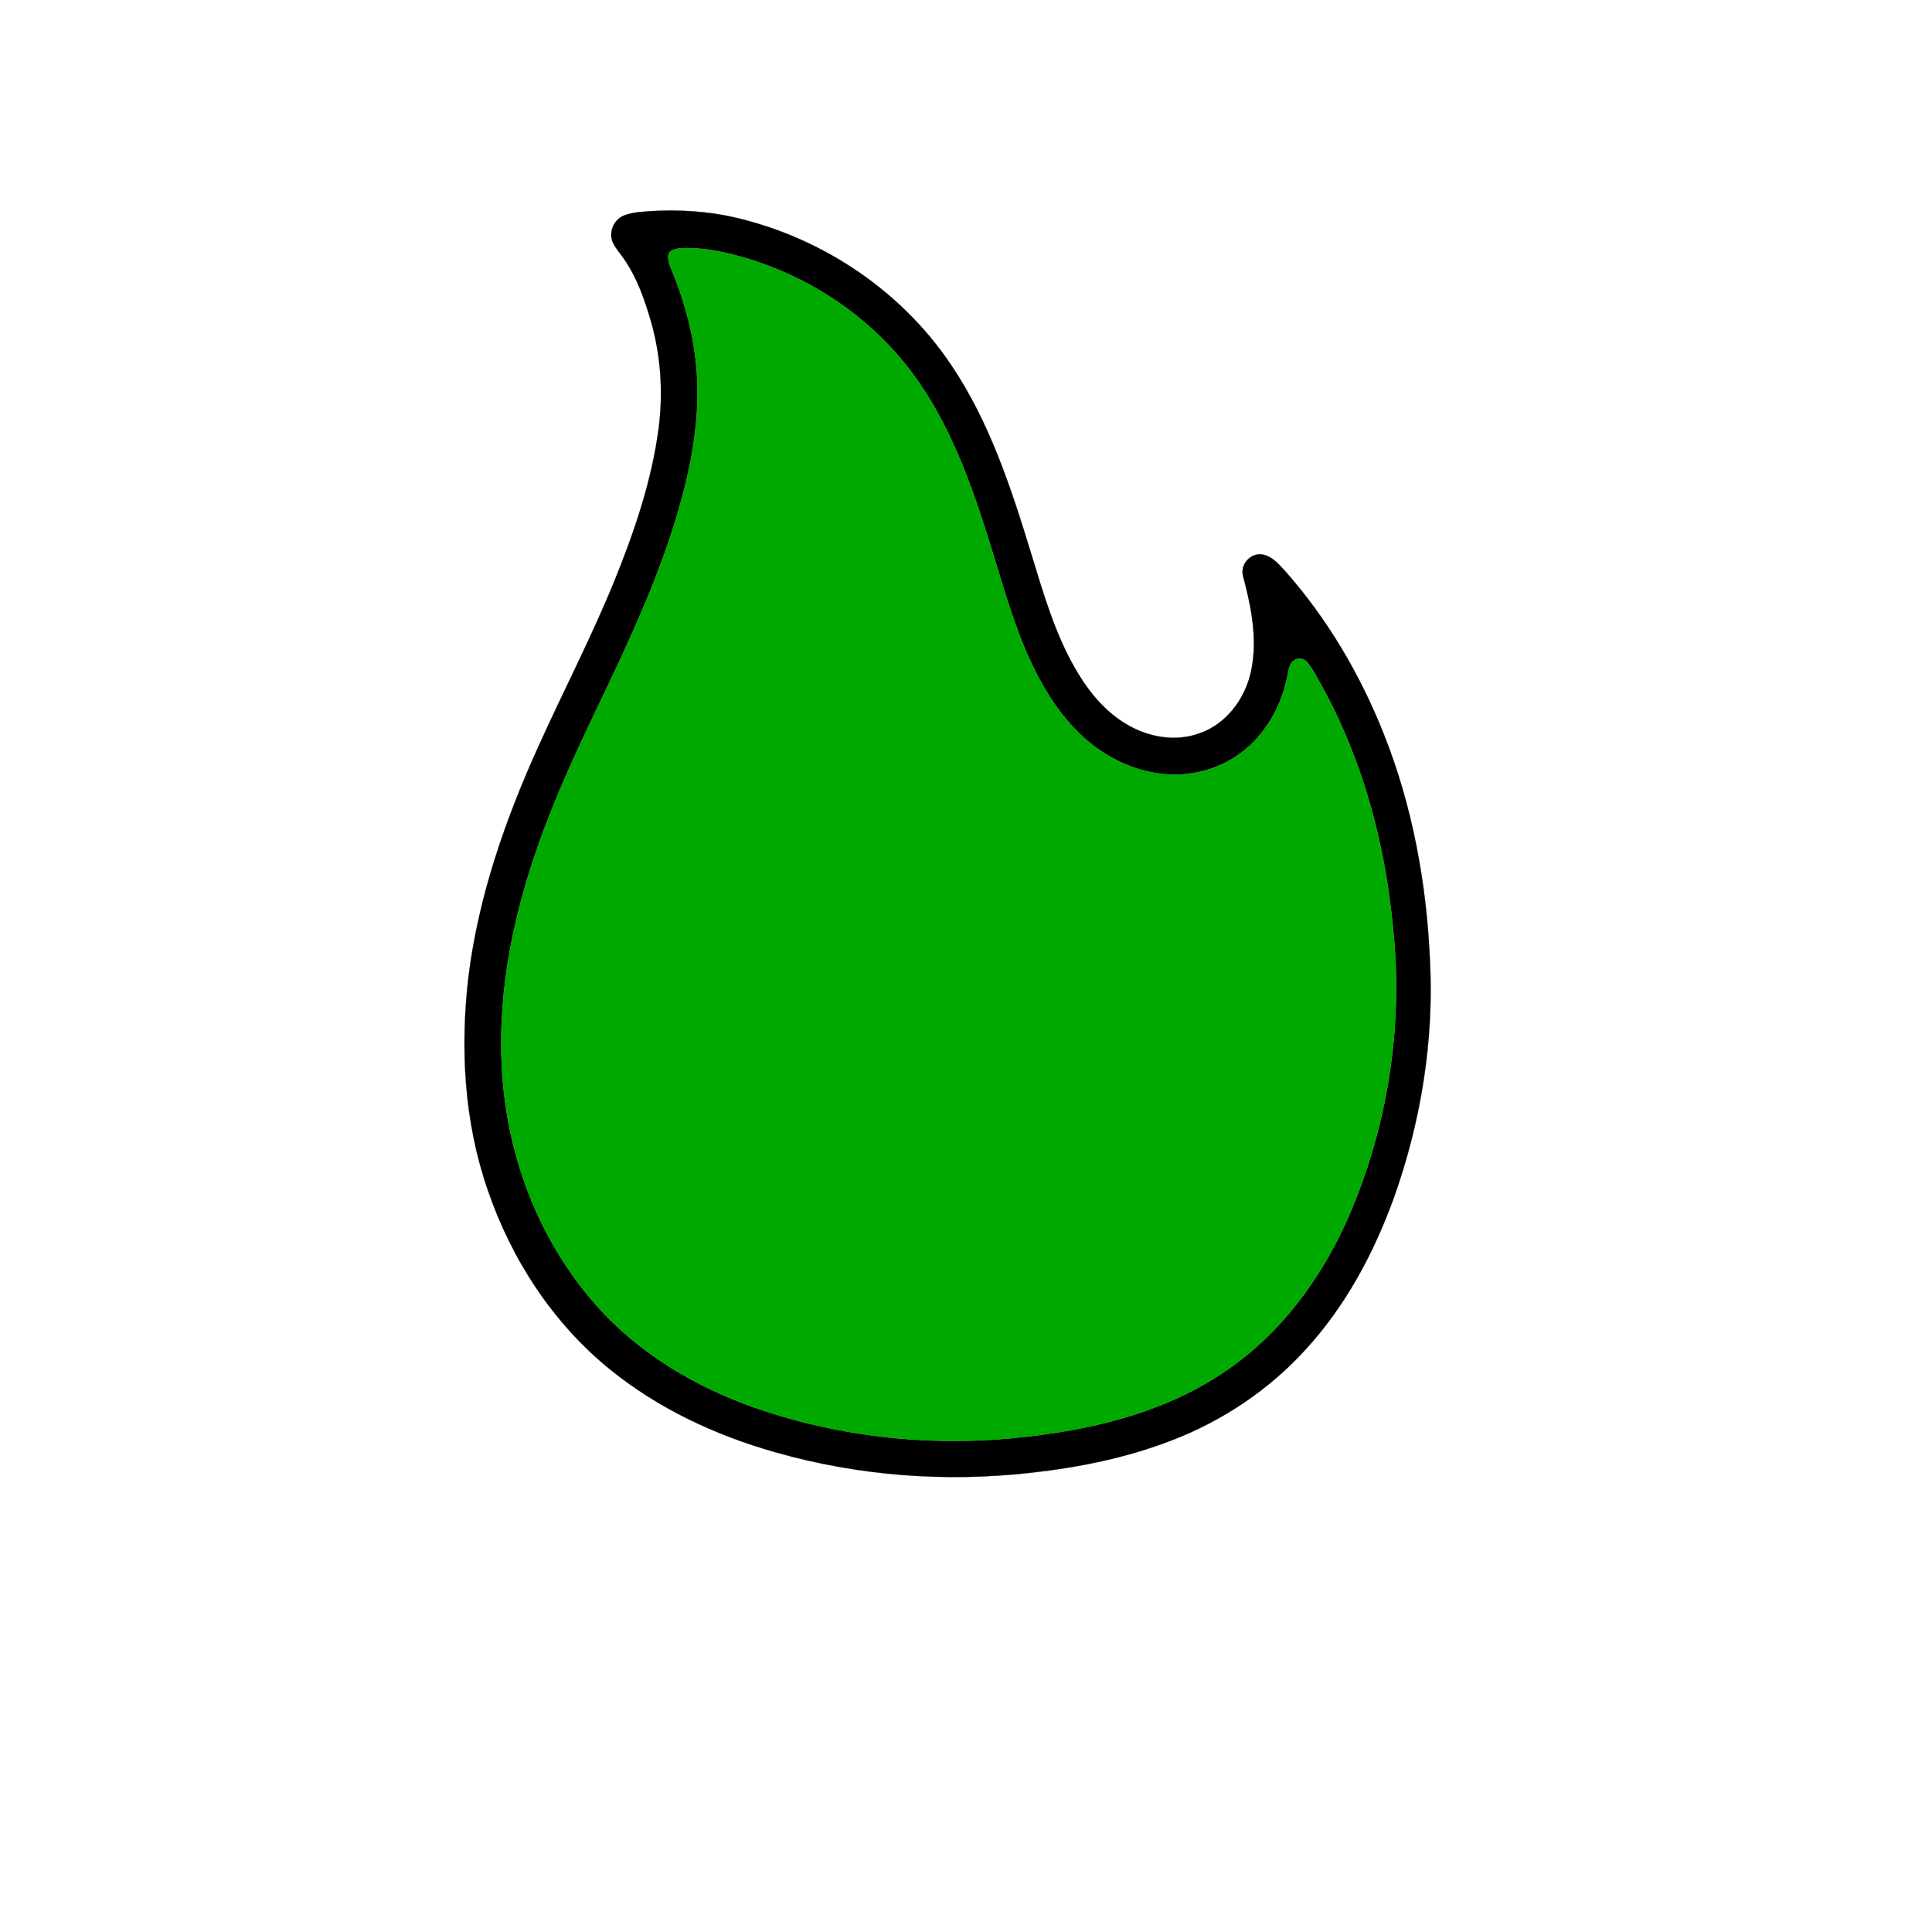
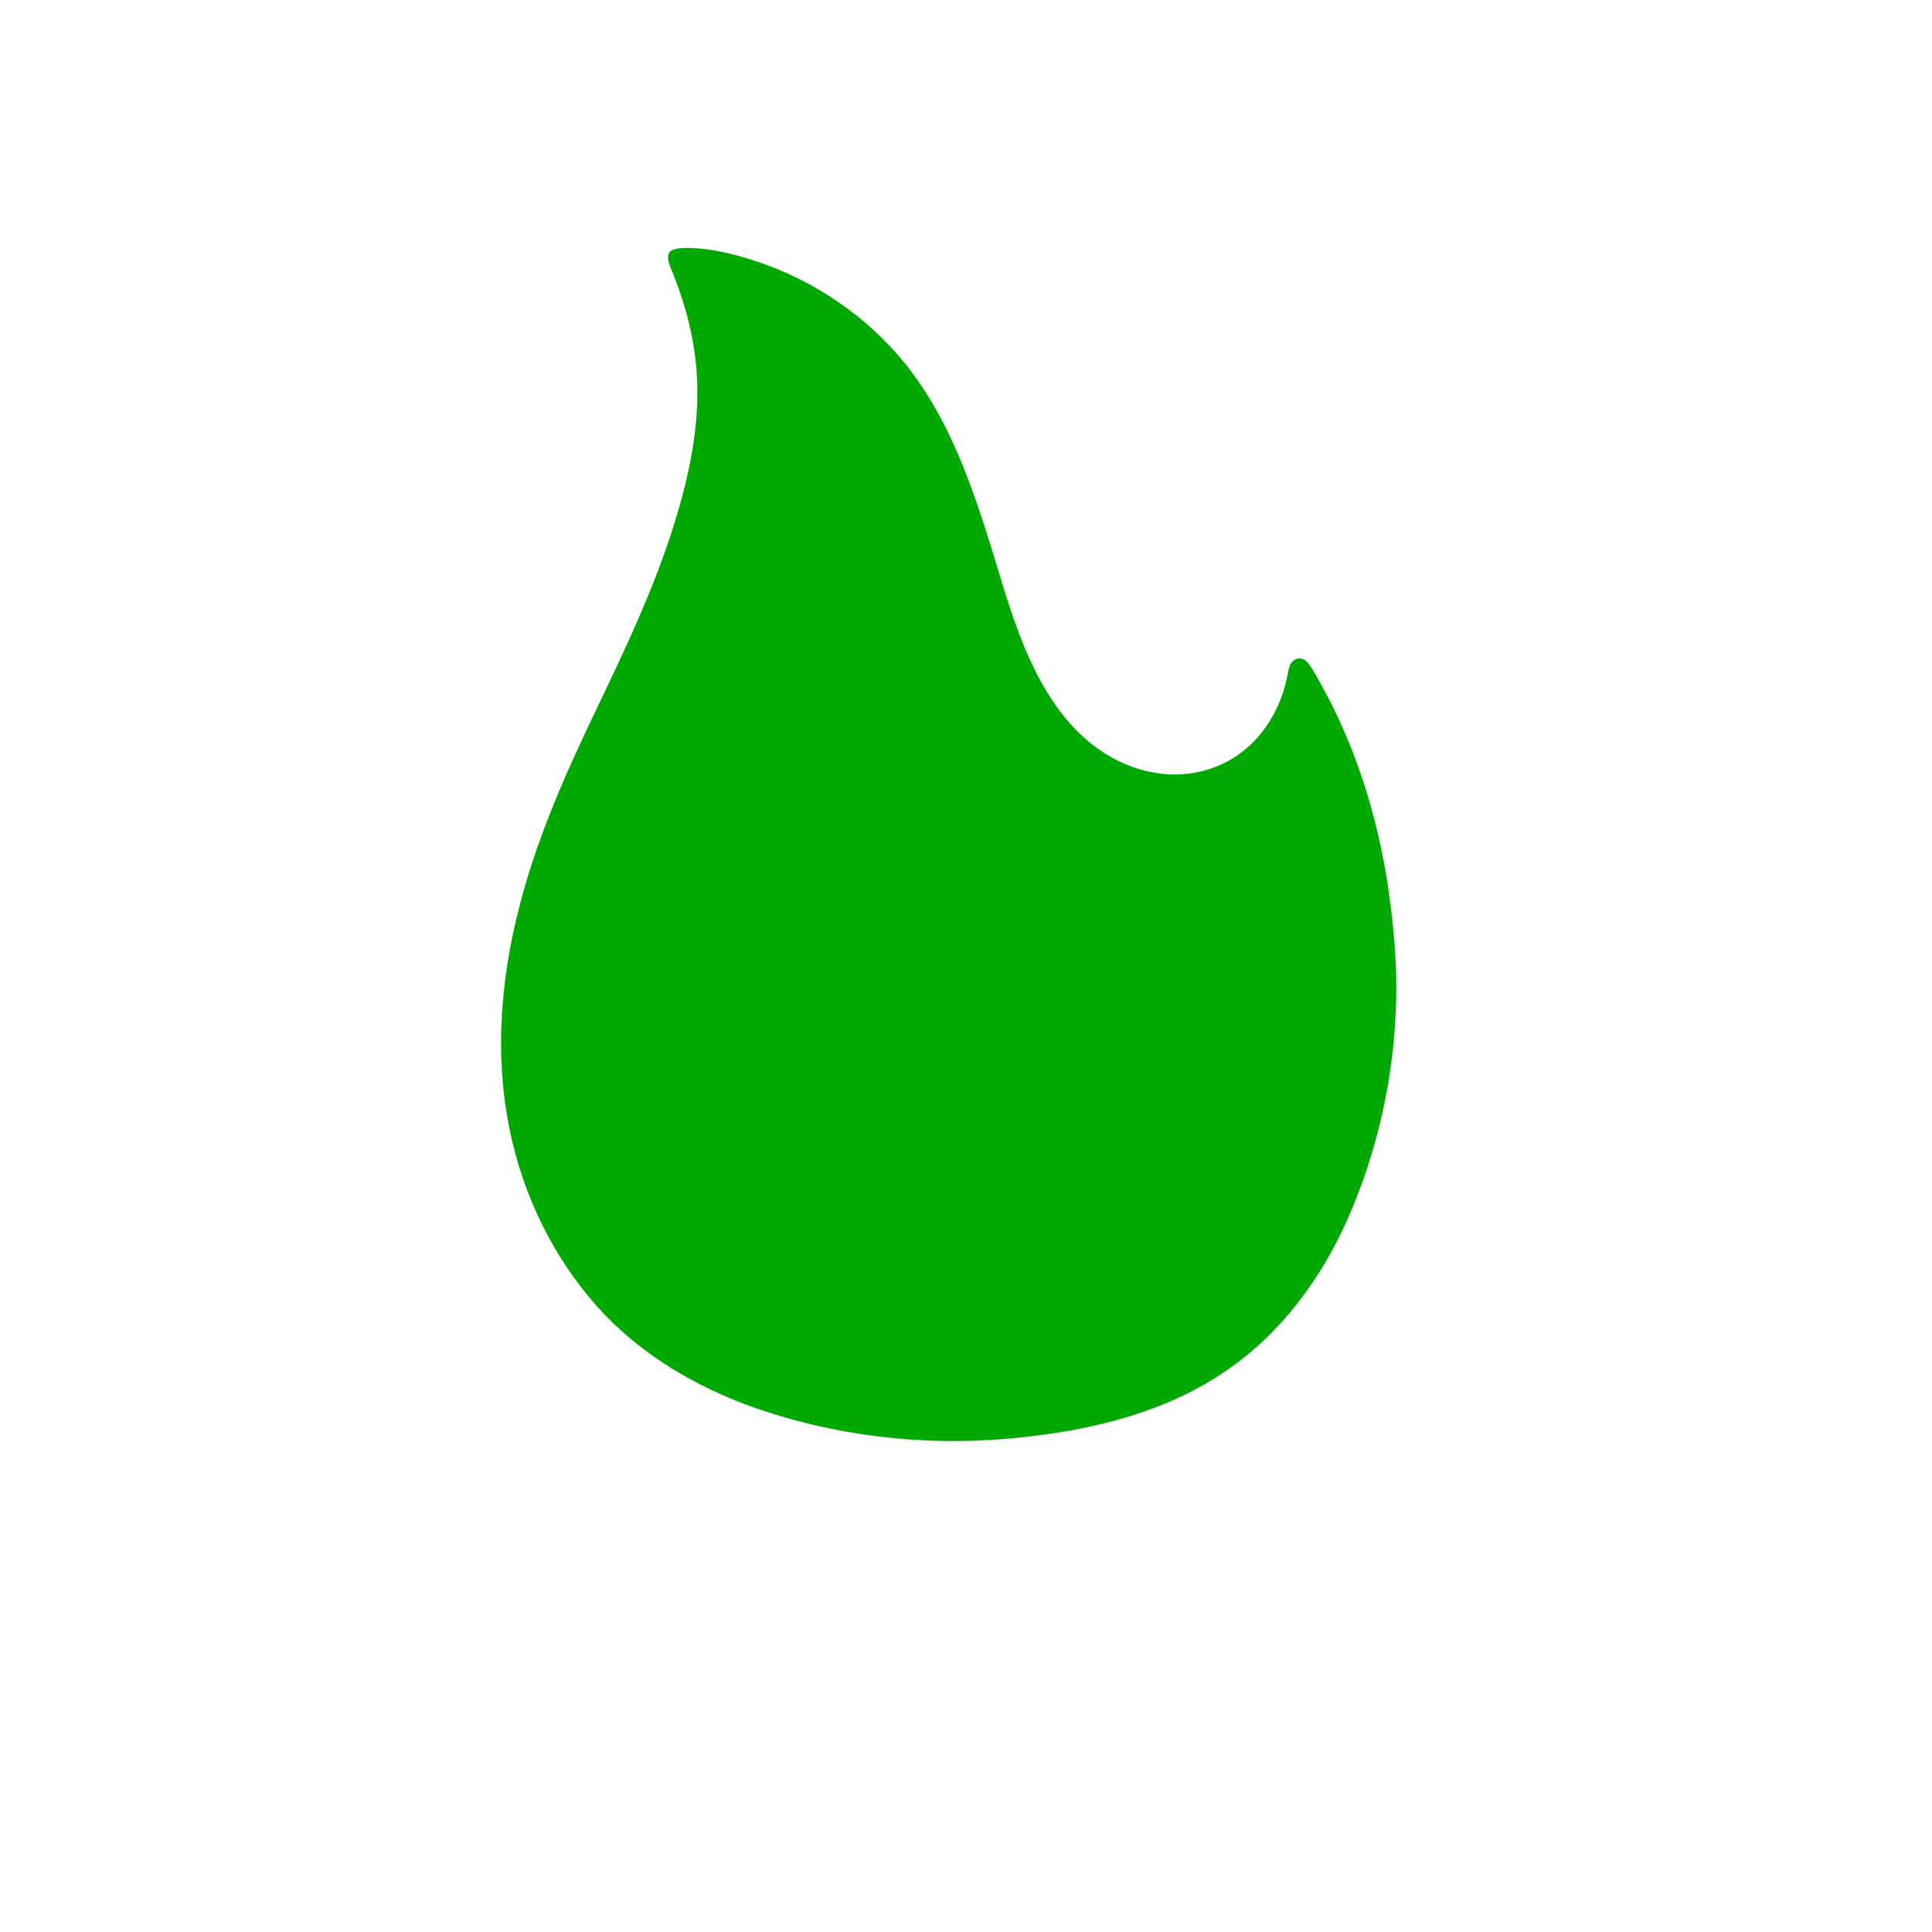
<svg xmlns="http://www.w3.org/2000/svg" width="1000pt" height="1000pt" viewBox="0 0 1000 1000" version="1.1">
-   <path fill="#000000" stroke="#000000" stroke-width="0.094" opacity="1.00" d=" M 330.51 109.80 C 345.34 108.31 360.41 108.78 375.08 111.44 C 422.13 120.81 465.43 148.83 492.21 188.77 C 512.14 218.25 523.30 252.43 533.62 286.17 C 540.21 307.61 546.39 329.55 558.19 348.84 C 564.57 359.38 572.92 369.05 583.71 375.24 C 594.88 381.71 608.89 384.10 621.18 379.44 C 634.58 374.70 644.03 362.17 647.27 348.62 C 650.87 333.38 648.33 317.51 644.54 302.57 C 643.94 299.80 642.61 296.98 643.34 294.10 C 644.32 289.49 649.25 285.94 653.95 287.11 C 658.77 288.18 662.03 292.22 665.25 295.65 C 687.09 320.38 704.07 349.21 716.21 379.83 C 731.04 417.09 738.38 457.04 740.13 497.02 C 742.29 538.78 735.44 580.83 721.39 620.16 C 711.11 648.53 696.57 675.74 676.12 698.13 C 657.13 719.16 632.96 735.36 606.54 745.50 C 583.24 754.56 558.55 759.51 533.77 762.27 C 489.46 767.31 444.13 763.93 401.23 751.64 C 370.28 742.90 340.50 728.96 315.48 708.58 C 286.02 684.64 264.60 651.60 252.42 615.81 C 240.17 580.40 238.12 542.15 242.53 505.14 C 247.73 463.67 261.68 423.83 278.88 385.92 C 291.64 357.67 305.97 330.13 317.71 301.42 C 328.13 275.84 337.23 249.41 340.88 221.93 C 343.32 203.28 342.08 184.15 336.86 166.07 C 333.72 155.35 330.02 144.59 323.80 135.23 C 321.70 132.01 319.03 129.17 317.30 125.72 C 314.85 120.67 317.46 113.92 322.59 111.71 C 325.10 110.62 327.82 110.17 330.51 109.80 M 348.35 129.34 C 344.38 130.86 346.05 135.78 347.22 138.72 C 354.97 157.19 360.05 176.89 360.89 196.95 C 361.99 224.22 355.59 251.15 347.19 276.90 C 337.20 307.21 323.60 336.13 309.83 364.85 C 293.68 398.44 278.21 432.64 268.98 468.87 C 258.58 508.55 255.68 550.83 265.23 590.99 C 273.08 624.15 289.32 655.45 312.81 680.22 C 335.60 704.01 365.21 720.44 396.36 730.55 C 439.92 744.77 486.60 749.00 532.06 743.55 C 567.99 739.48 604.41 730.28 634.54 709.50 C 662.69 690.41 683.59 662.13 697.34 631.29 C 713.24 595.37 721.79 556.24 722.61 516.98 C 723.07 497.58 721.18 478.21 718.41 459.03 C 712.94 422.77 701.89 387.16 684.14 354.99 C 681.83 350.93 679.78 346.68 676.85 343.03 C 675.39 341.12 672.52 340.13 670.37 341.45 C 667.70 342.70 667.13 345.85 666.64 348.45 C 663.96 363.45 656.57 377.89 644.77 387.73 C 632.34 398.30 615.18 402.78 599.12 400.24 C 582.83 397.90 567.85 389.27 556.55 377.47 C 545.06 365.49 536.87 350.77 530.45 335.57 C 522.23 315.83 516.85 295.09 510.32 274.78 C 500.48 244.09 488.72 213.16 468.16 187.89 C 448.26 163.38 421.06 145.06 391.12 135.18 C 380.38 131.67 369.29 128.87 357.95 128.40 C 354.74 128.39 351.40 128.19 348.35 129.34 Z" />
  <path fill="#00a900" stroke="#00a900" stroke-width="0.094" opacity="1.00" d=" M 348.35 129.34 C 351.40 128.19 354.74 128.39 357.95 128.40 C 369.29 128.87 380.38 131.67 391.12 135.18 C 421.06 145.06 448.26 163.38 468.16 187.89 C 488.72 213.16 500.48 244.09 510.32 274.78 C 516.85 295.09 522.23 315.83 530.45 335.57 C 536.87 350.77 545.06 365.49 556.55 377.47 C 567.85 389.27 582.83 397.90 599.12 400.24 C 615.18 402.78 632.34 398.30 644.77 387.73 C 656.57 377.89 663.96 363.45 666.64 348.45 C 667.13 345.85 667.70 342.70 670.37 341.45 C 672.52 340.13 675.39 341.12 676.85 343.03 C 679.78 346.68 681.83 350.93 684.14 354.99 C 701.89 387.16 712.94 422.77 718.41 459.03 C 721.18 478.21 723.07 497.58 722.61 516.98 C 721.79 556.24 713.24 595.37 697.34 631.29 C 683.59 662.13 662.69 690.41 634.54 709.50 C 604.41 730.28 567.99 739.48 532.06 743.55 C 486.60 749.00 439.92 744.77 396.36 730.55 C 365.21 720.44 335.60 704.01 312.81 680.22 C 289.32 655.45 273.08 624.15 265.23 590.99 C 255.68 550.83 258.58 508.55 268.98 468.87 C 278.21 432.64 293.68 398.44 309.83 364.85 C 323.60 336.13 337.20 307.21 347.19 276.90 C 355.59 251.15 361.99 224.22 360.89 196.95 C 360.05 176.89 354.97 157.19 347.22 138.72 C 346.05 135.78 344.38 130.86 348.35 129.34 Z" />
</svg>